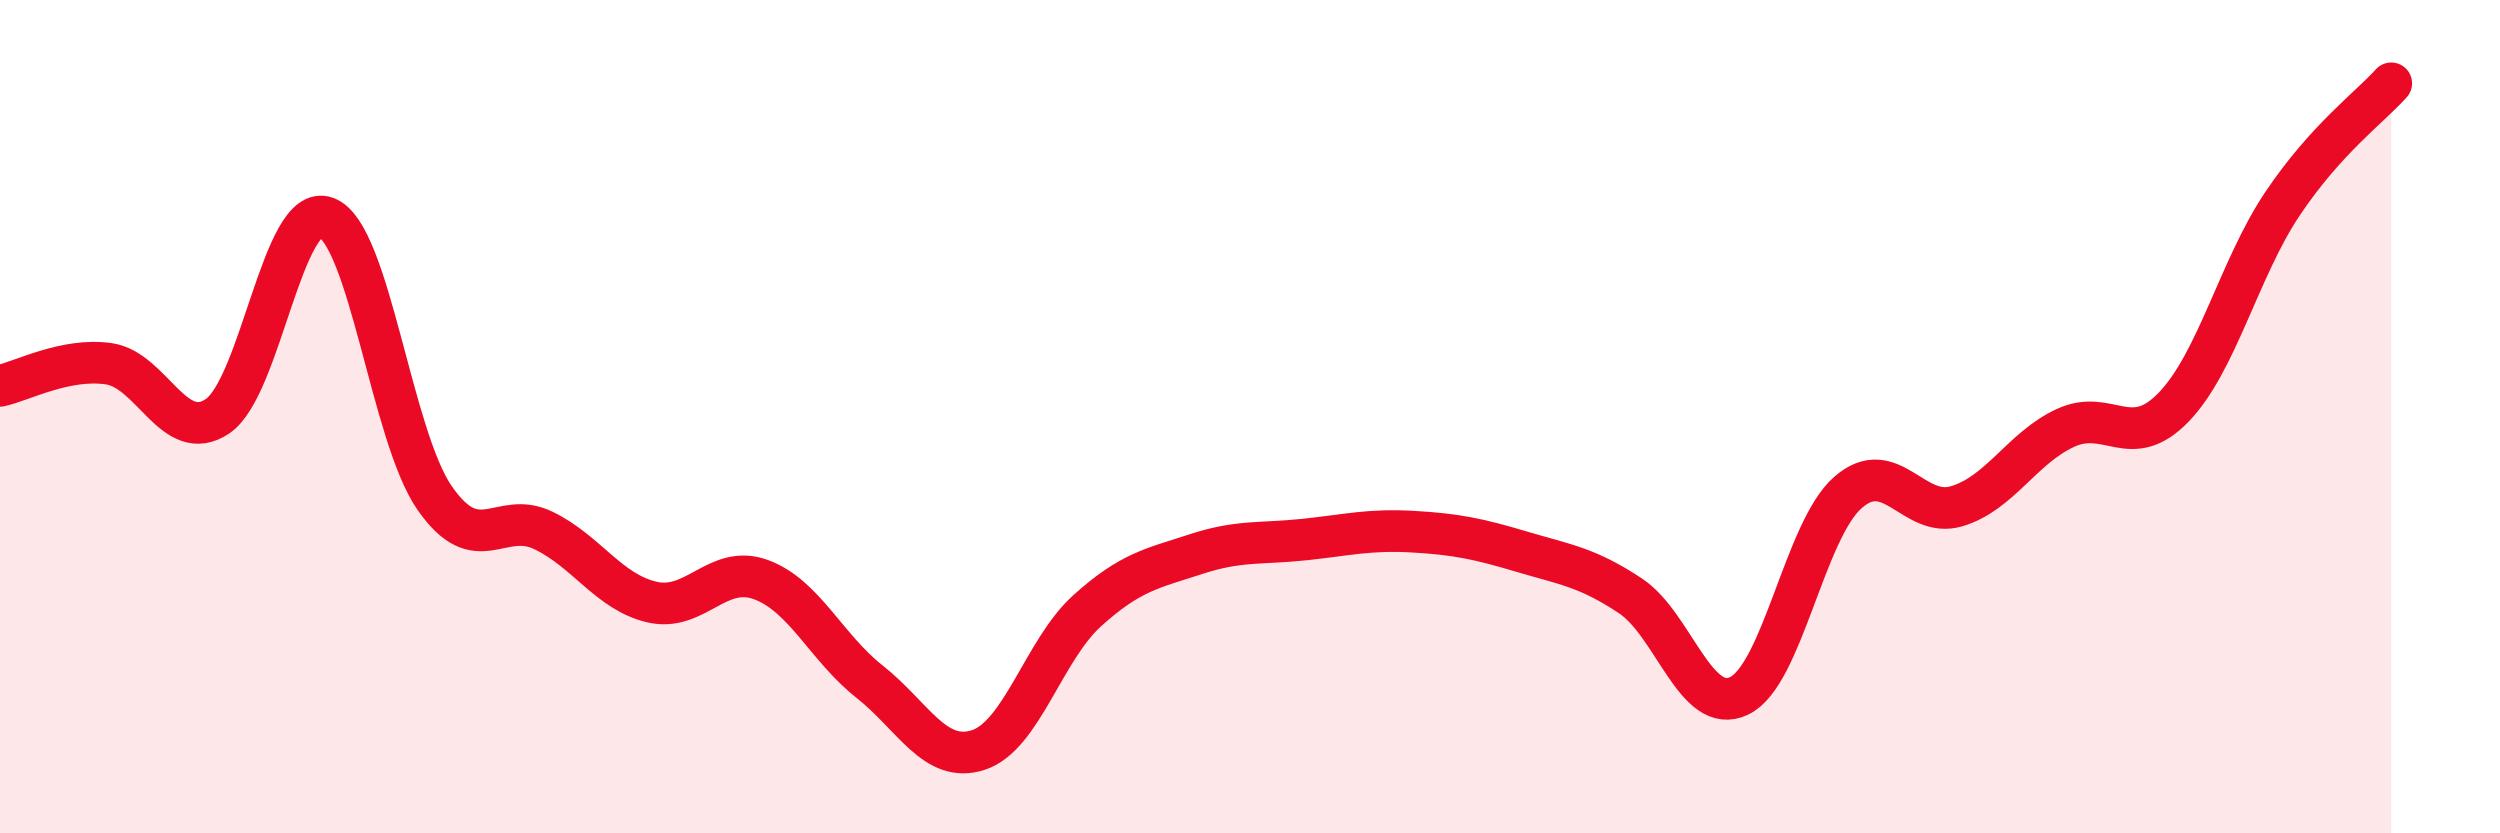
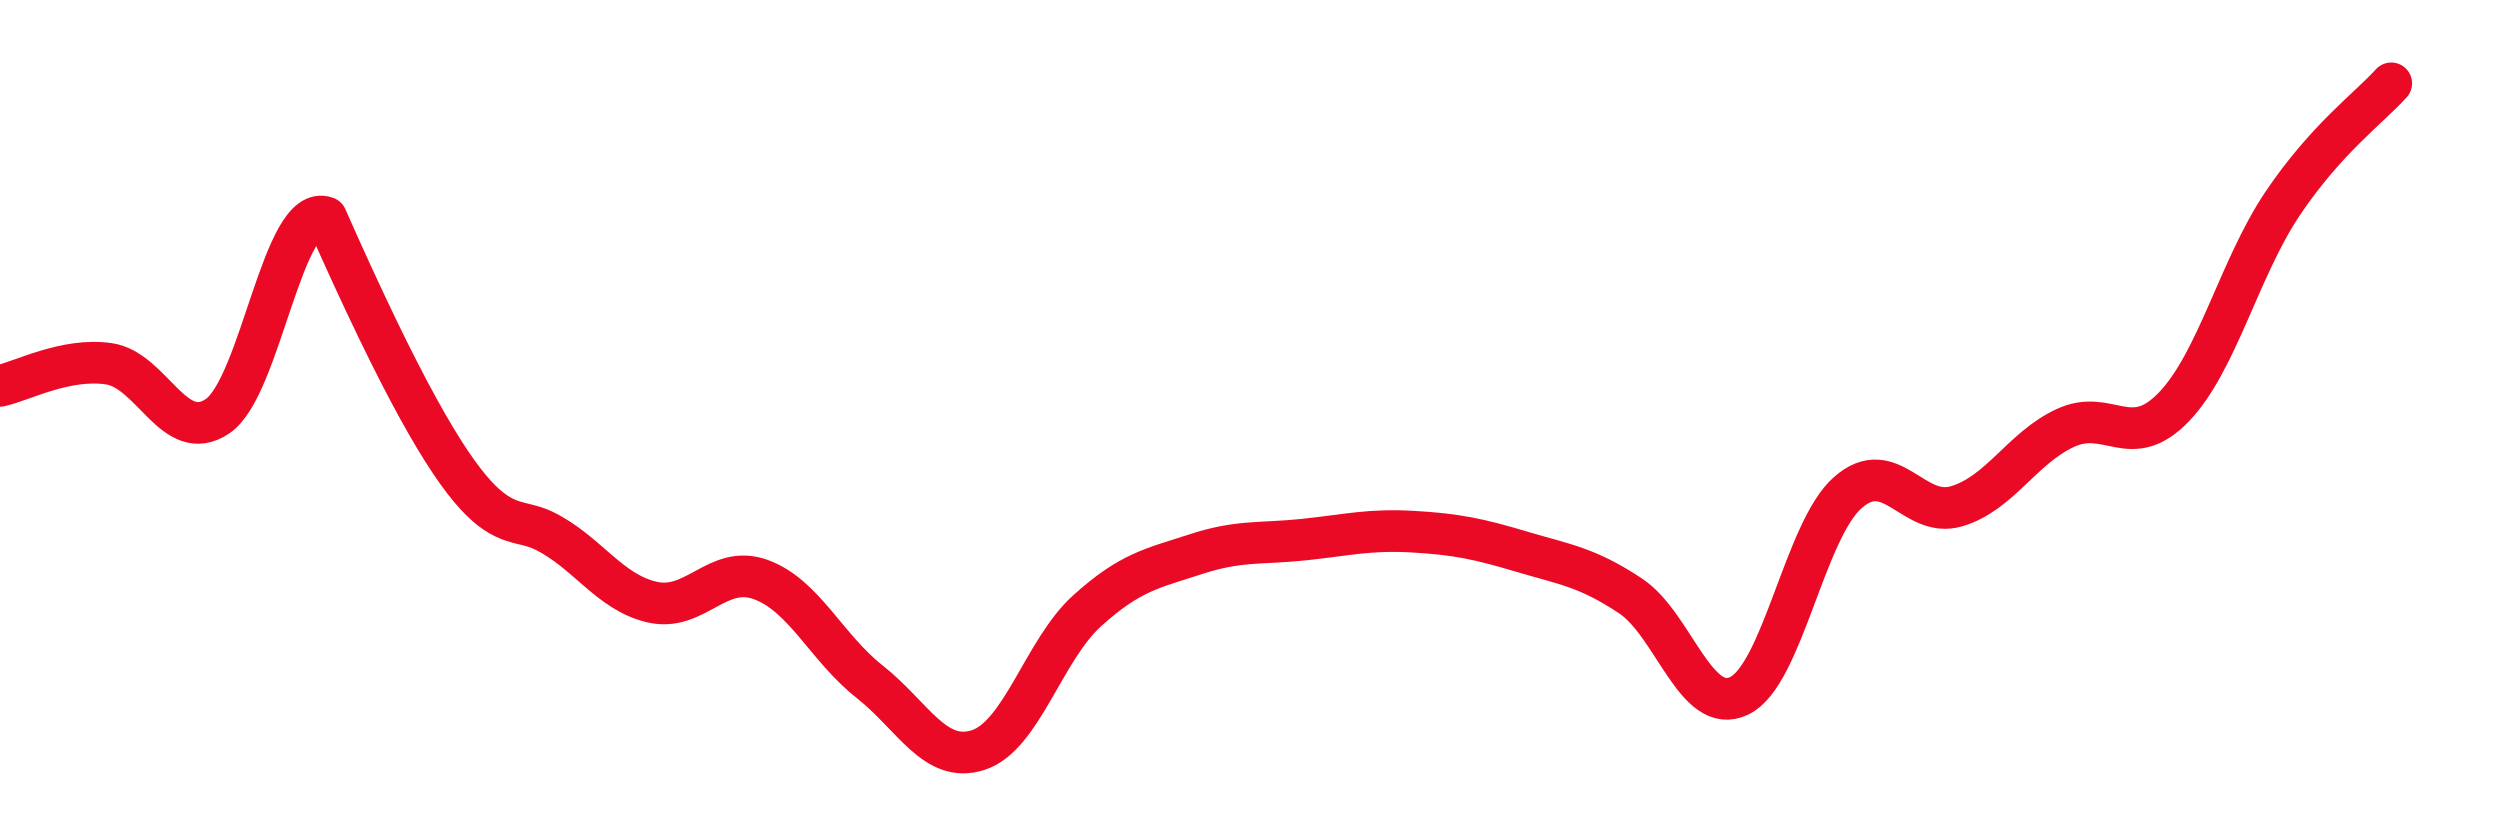
<svg xmlns="http://www.w3.org/2000/svg" width="60" height="20" viewBox="0 0 60 20">
-   <path d="M 0,9.26 C 0.52,9.15 1.57,8.58 2.61,8.73 C 3.65,8.88 4.18,10.69 5.22,9.99 C 6.26,9.29 6.79,4.83 7.83,5.22 C 8.87,5.61 9.39,10.45 10.43,11.95 C 11.47,13.45 12,12.23 13.04,12.73 C 14.08,13.23 14.61,14.21 15.65,14.45 C 16.69,14.69 17.22,13.53 18.26,13.91 C 19.3,14.29 19.83,15.54 20.87,16.36 C 21.91,17.18 22.44,18.34 23.48,18 C 24.52,17.66 25.05,15.6 26.09,14.66 C 27.13,13.72 27.66,13.64 28.7,13.3 C 29.74,12.96 30.26,13.06 31.3,12.95 C 32.34,12.84 32.87,12.7 33.91,12.76 C 34.95,12.82 35.48,12.93 36.52,13.24 C 37.56,13.55 38.09,13.61 39.13,14.3 C 40.17,14.99 40.7,17.2 41.74,16.7 C 42.78,16.2 43.31,12.73 44.35,11.82 C 45.39,10.91 45.92,12.46 46.96,12.15 C 48,11.84 48.53,10.75 49.57,10.27 C 50.61,9.79 51.13,10.85 52.17,9.77 C 53.21,8.69 53.74,6.44 54.78,4.89 C 55.82,3.34 56.87,2.58 57.39,2L57.39 20L0 20Z" fill="#EB0A25" opacity="0.1" stroke-linecap="round" stroke-linejoin="round" />
-   <path d="M 0,9.26 C 0.52,9.15 1.57,8.58 2.61,8.73 C 3.65,8.88 4.18,10.69 5.22,9.99 C 6.26,9.29 6.79,4.83 7.83,5.22 C 8.87,5.61 9.39,10.45 10.43,11.95 C 11.47,13.45 12,12.23 13.04,12.73 C 14.08,13.23 14.61,14.21 15.65,14.45 C 16.69,14.69 17.22,13.53 18.26,13.91 C 19.3,14.29 19.83,15.54 20.87,16.36 C 21.91,17.18 22.44,18.34 23.48,18 C 24.52,17.66 25.05,15.6 26.09,14.66 C 27.13,13.72 27.66,13.64 28.7,13.3 C 29.74,12.96 30.26,13.06 31.3,12.95 C 32.34,12.84 32.87,12.7 33.91,12.76 C 34.95,12.82 35.48,12.93 36.52,13.24 C 37.56,13.55 38.09,13.61 39.13,14.3 C 40.17,14.99 40.7,17.2 41.74,16.7 C 42.78,16.2 43.31,12.73 44.35,11.82 C 45.39,10.91 45.92,12.46 46.96,12.15 C 48,11.84 48.53,10.75 49.57,10.27 C 50.61,9.79 51.13,10.85 52.17,9.77 C 53.21,8.69 53.74,6.44 54.78,4.89 C 55.82,3.34 56.87,2.58 57.39,2" stroke="#EB0A25" stroke-width="1" fill="none" stroke-linecap="round" stroke-linejoin="round" />
+   <path d="M 0,9.26 C 0.52,9.15 1.57,8.58 2.61,8.73 C 3.65,8.88 4.18,10.69 5.22,9.99 C 6.26,9.29 6.79,4.83 7.83,5.22 C 11.47,13.45 12,12.23 13.04,12.73 C 14.08,13.23 14.61,14.21 15.65,14.45 C 16.69,14.69 17.22,13.53 18.26,13.91 C 19.3,14.29 19.83,15.54 20.87,16.36 C 21.91,17.18 22.44,18.34 23.48,18 C 24.52,17.66 25.05,15.6 26.09,14.66 C 27.13,13.72 27.66,13.64 28.7,13.3 C 29.74,12.96 30.26,13.06 31.3,12.95 C 32.34,12.84 32.87,12.7 33.91,12.76 C 34.95,12.82 35.48,12.93 36.52,13.24 C 37.56,13.55 38.09,13.61 39.13,14.3 C 40.17,14.99 40.7,17.2 41.74,16.7 C 42.78,16.2 43.31,12.73 44.35,11.82 C 45.39,10.91 45.92,12.46 46.96,12.15 C 48,11.84 48.53,10.75 49.57,10.27 C 50.61,9.79 51.13,10.85 52.17,9.77 C 53.21,8.69 53.74,6.44 54.78,4.89 C 55.82,3.34 56.87,2.58 57.39,2" stroke="#EB0A25" stroke-width="1" fill="none" stroke-linecap="round" stroke-linejoin="round" />
</svg>